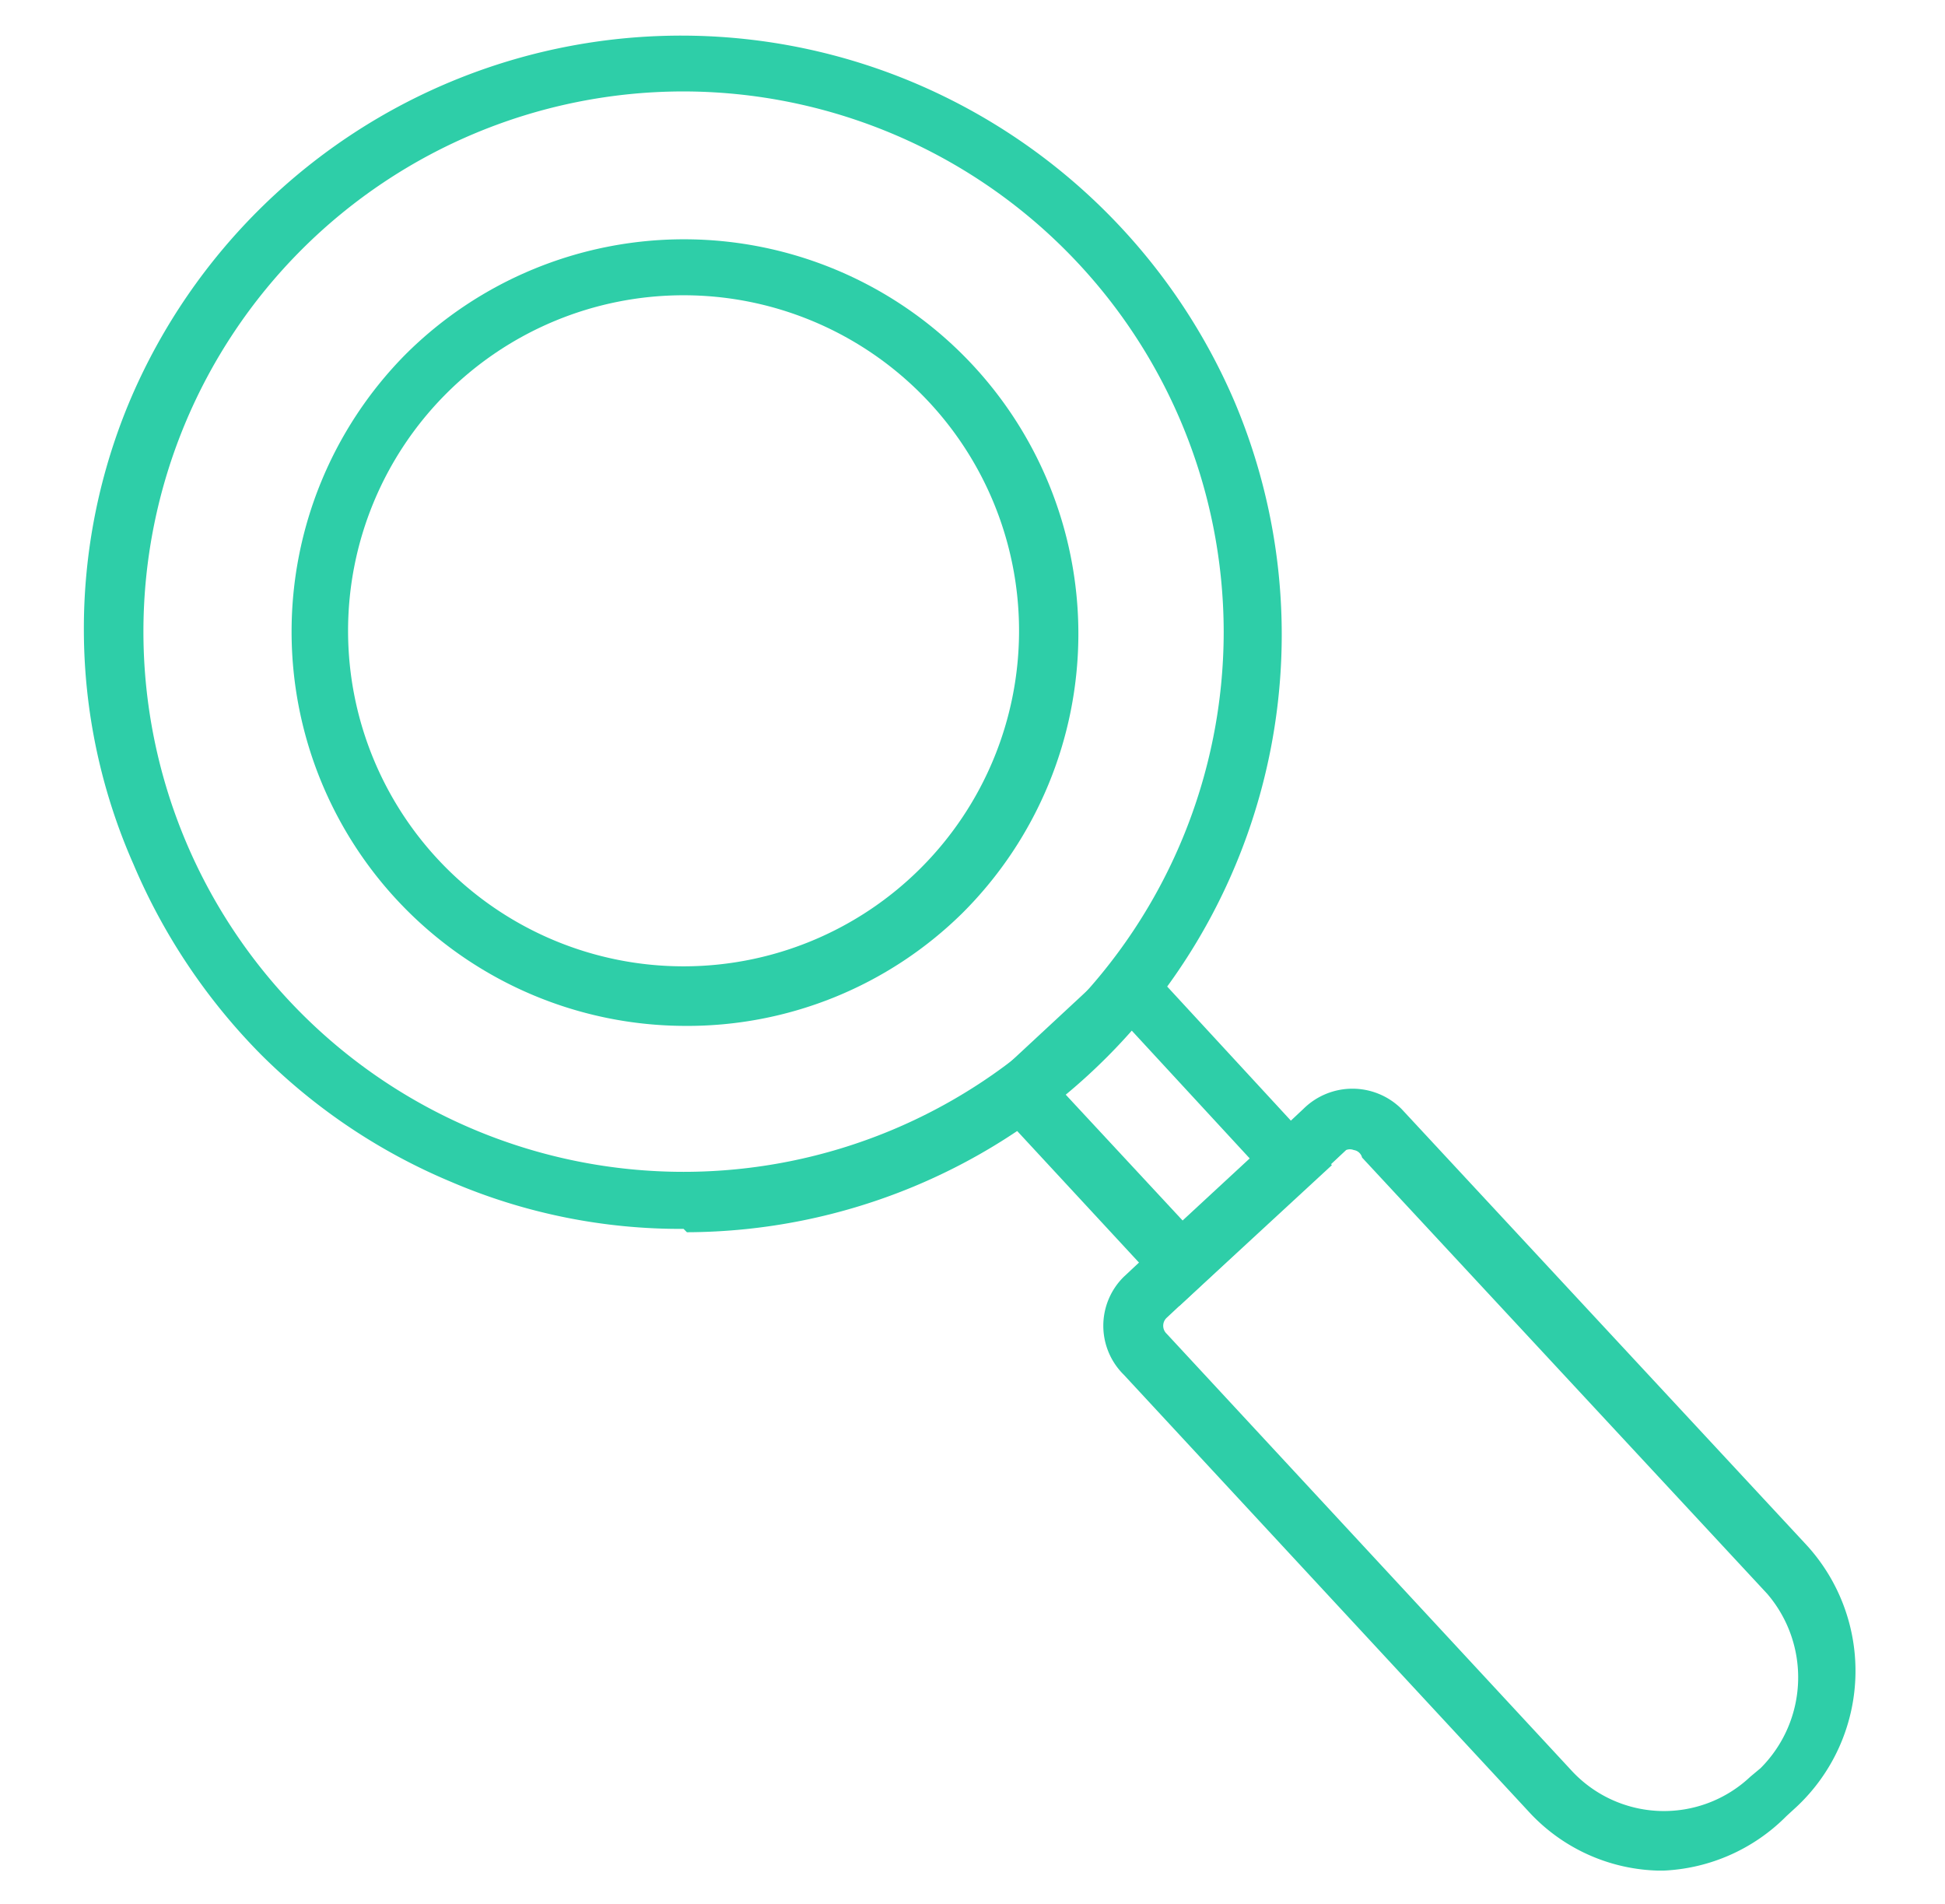
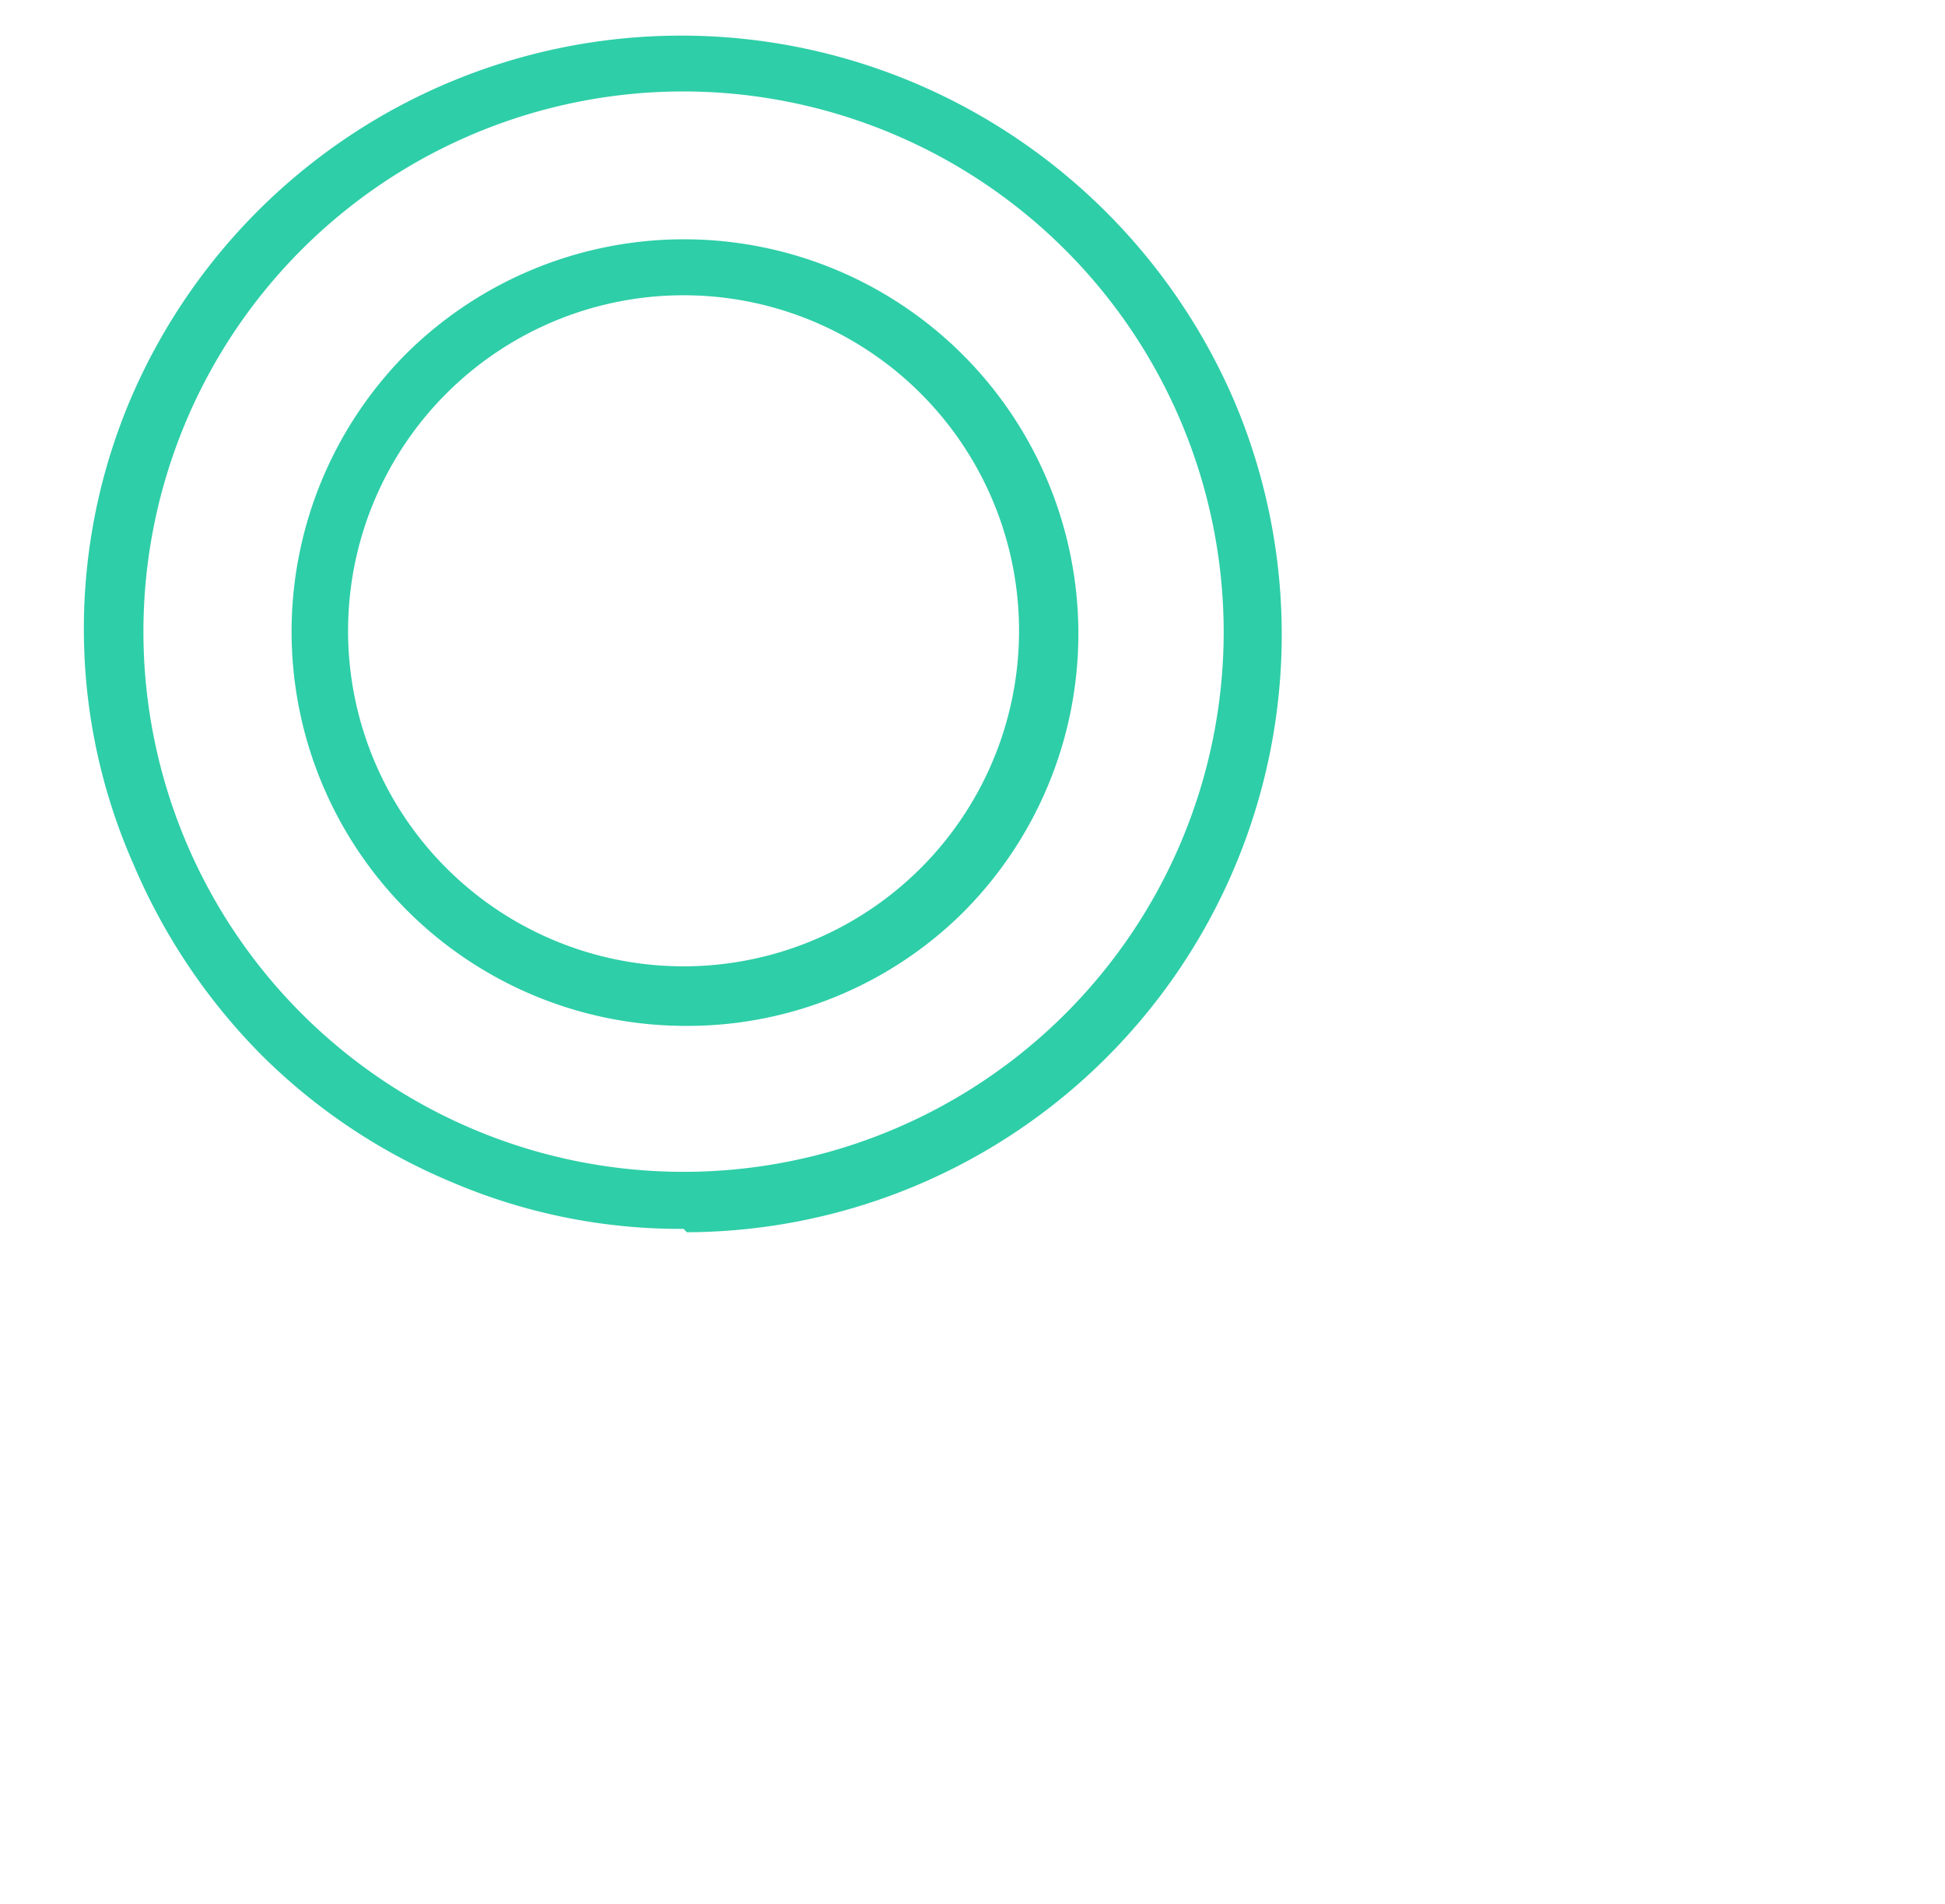
<svg xmlns="http://www.w3.org/2000/svg" id="Layer_1" data-name="Layer 1" viewBox="0 0 23.19 22.7">
  <defs>
    <style>.cls-1{fill:#2ecea8;}</style>
  </defs>
  <title>Artboard 1</title>
  <path class="cls-1" d="M8.15,14.65a6.93,6.93,0,0,1-2.77-.56,7.07,7.07,0,0,1-2.27-1.52A7.24,7.24,0,0,1,1.59,10.3,6.93,6.93,0,0,1,1,7.53a7,7,0,0,1,.56-2.78A7.14,7.14,0,0,1,10.93,1a7.21,7.21,0,0,1,3.79,3.79,7.13,7.13,0,0,1-1.53,7.82,7.11,7.11,0,0,1-5,2.08Zm0-13.56a6.44,6.44,0,1,0,6.44,6.44A6.45,6.45,0,0,0,8.15,1.09Z" />
  <path class="cls-1" d="M8.15,12.23a4.7,4.7,0,0,1-3.32-8,4.7,4.7,0,1,1,6.65,6.65A4.67,4.67,0,0,1,8.15,12.23Zm0-8.71a4,4,0,1,0,4,4A4,4,0,0,0,8.15,3.52Z" />
-   <path class="cls-1" d="M14.06,15.57,11.68,13l1.82-1.69,2.38,2.58ZM12.66,13l1.44,1.55.8-.74-1.44-1.56Z" />
-   <path class="cls-1" d="M19.84,22.3h-.08a2.17,2.17,0,0,1-1.54-.71l-4.82-5.2a.82.82,0,0,1,0-1.17l2.14-2a.83.83,0,0,1,1.17,0l4.83,5.2a2.22,2.22,0,0,1-.12,3.12l-.12.11A2.2,2.2,0,0,1,19.84,22.3Zm-3.7-8.59a.12.12,0,0,0-.09,0l-2.14,2a.13.13,0,0,0,0,.19l4.82,5.2a1.5,1.5,0,0,0,2.14.08l.12-.1A1.53,1.53,0,0,0,21.07,19l-4.83-5.2A.12.12,0,0,0,16.14,13.71Z" />
</svg>